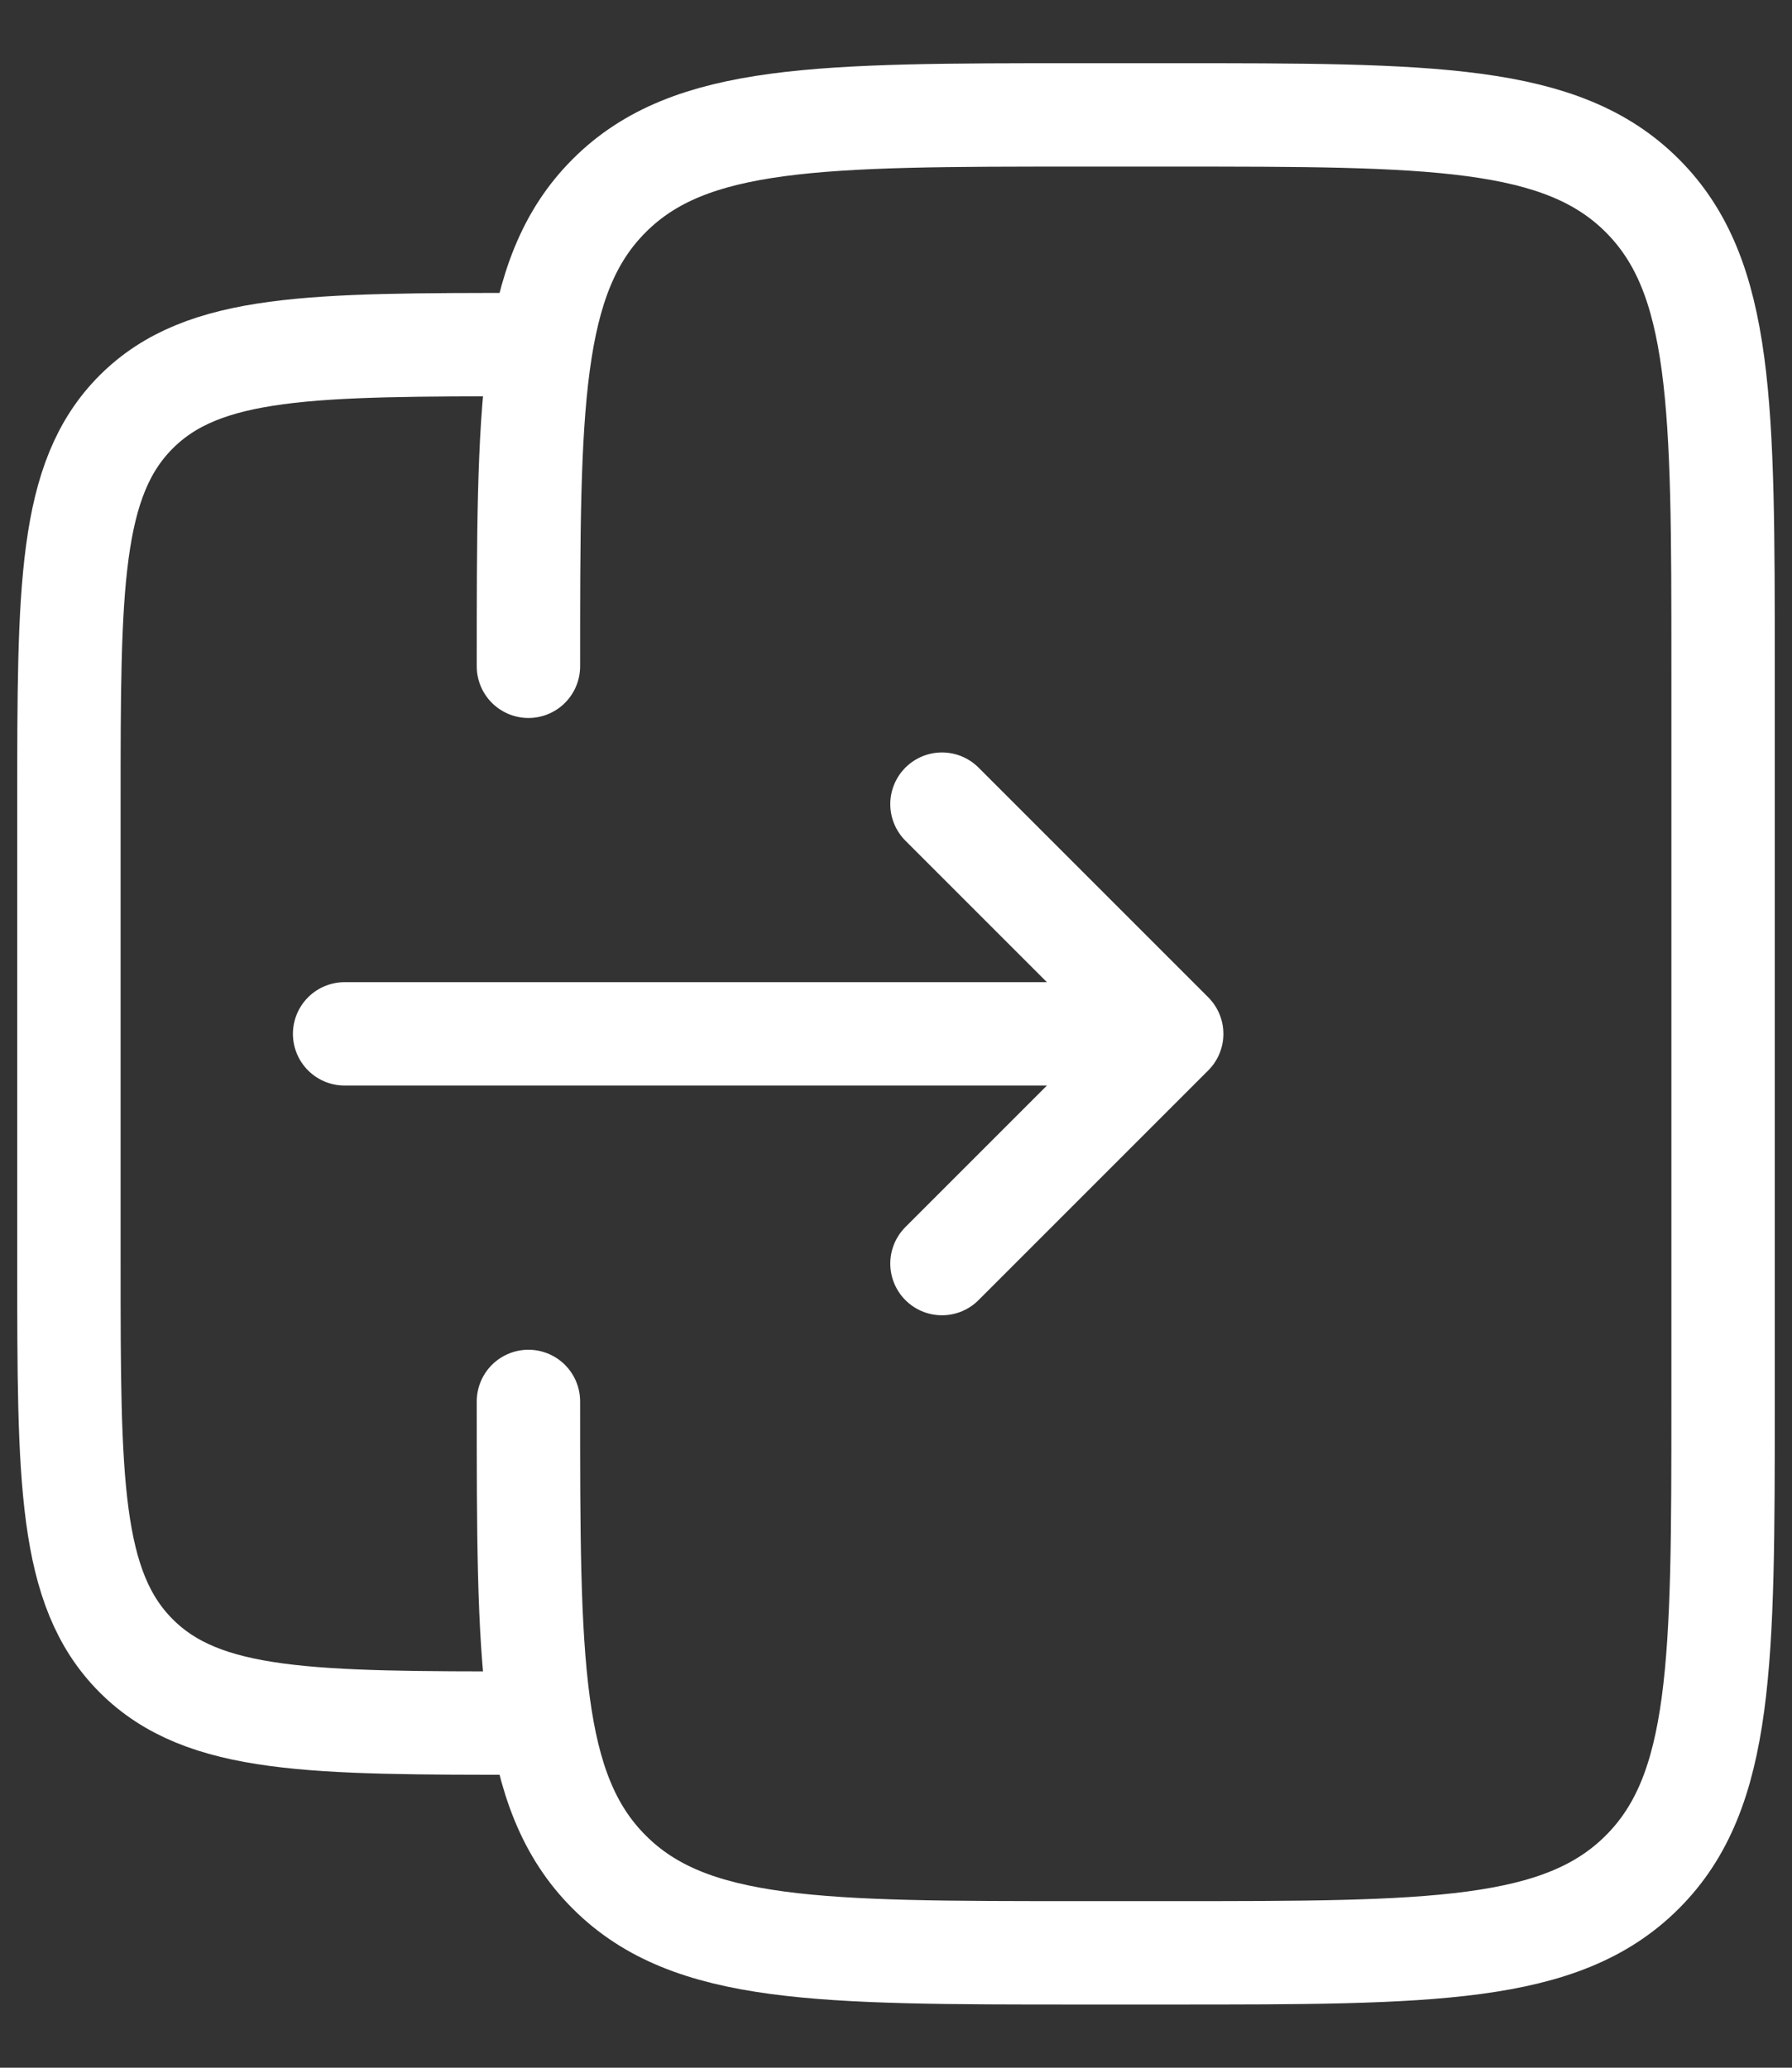
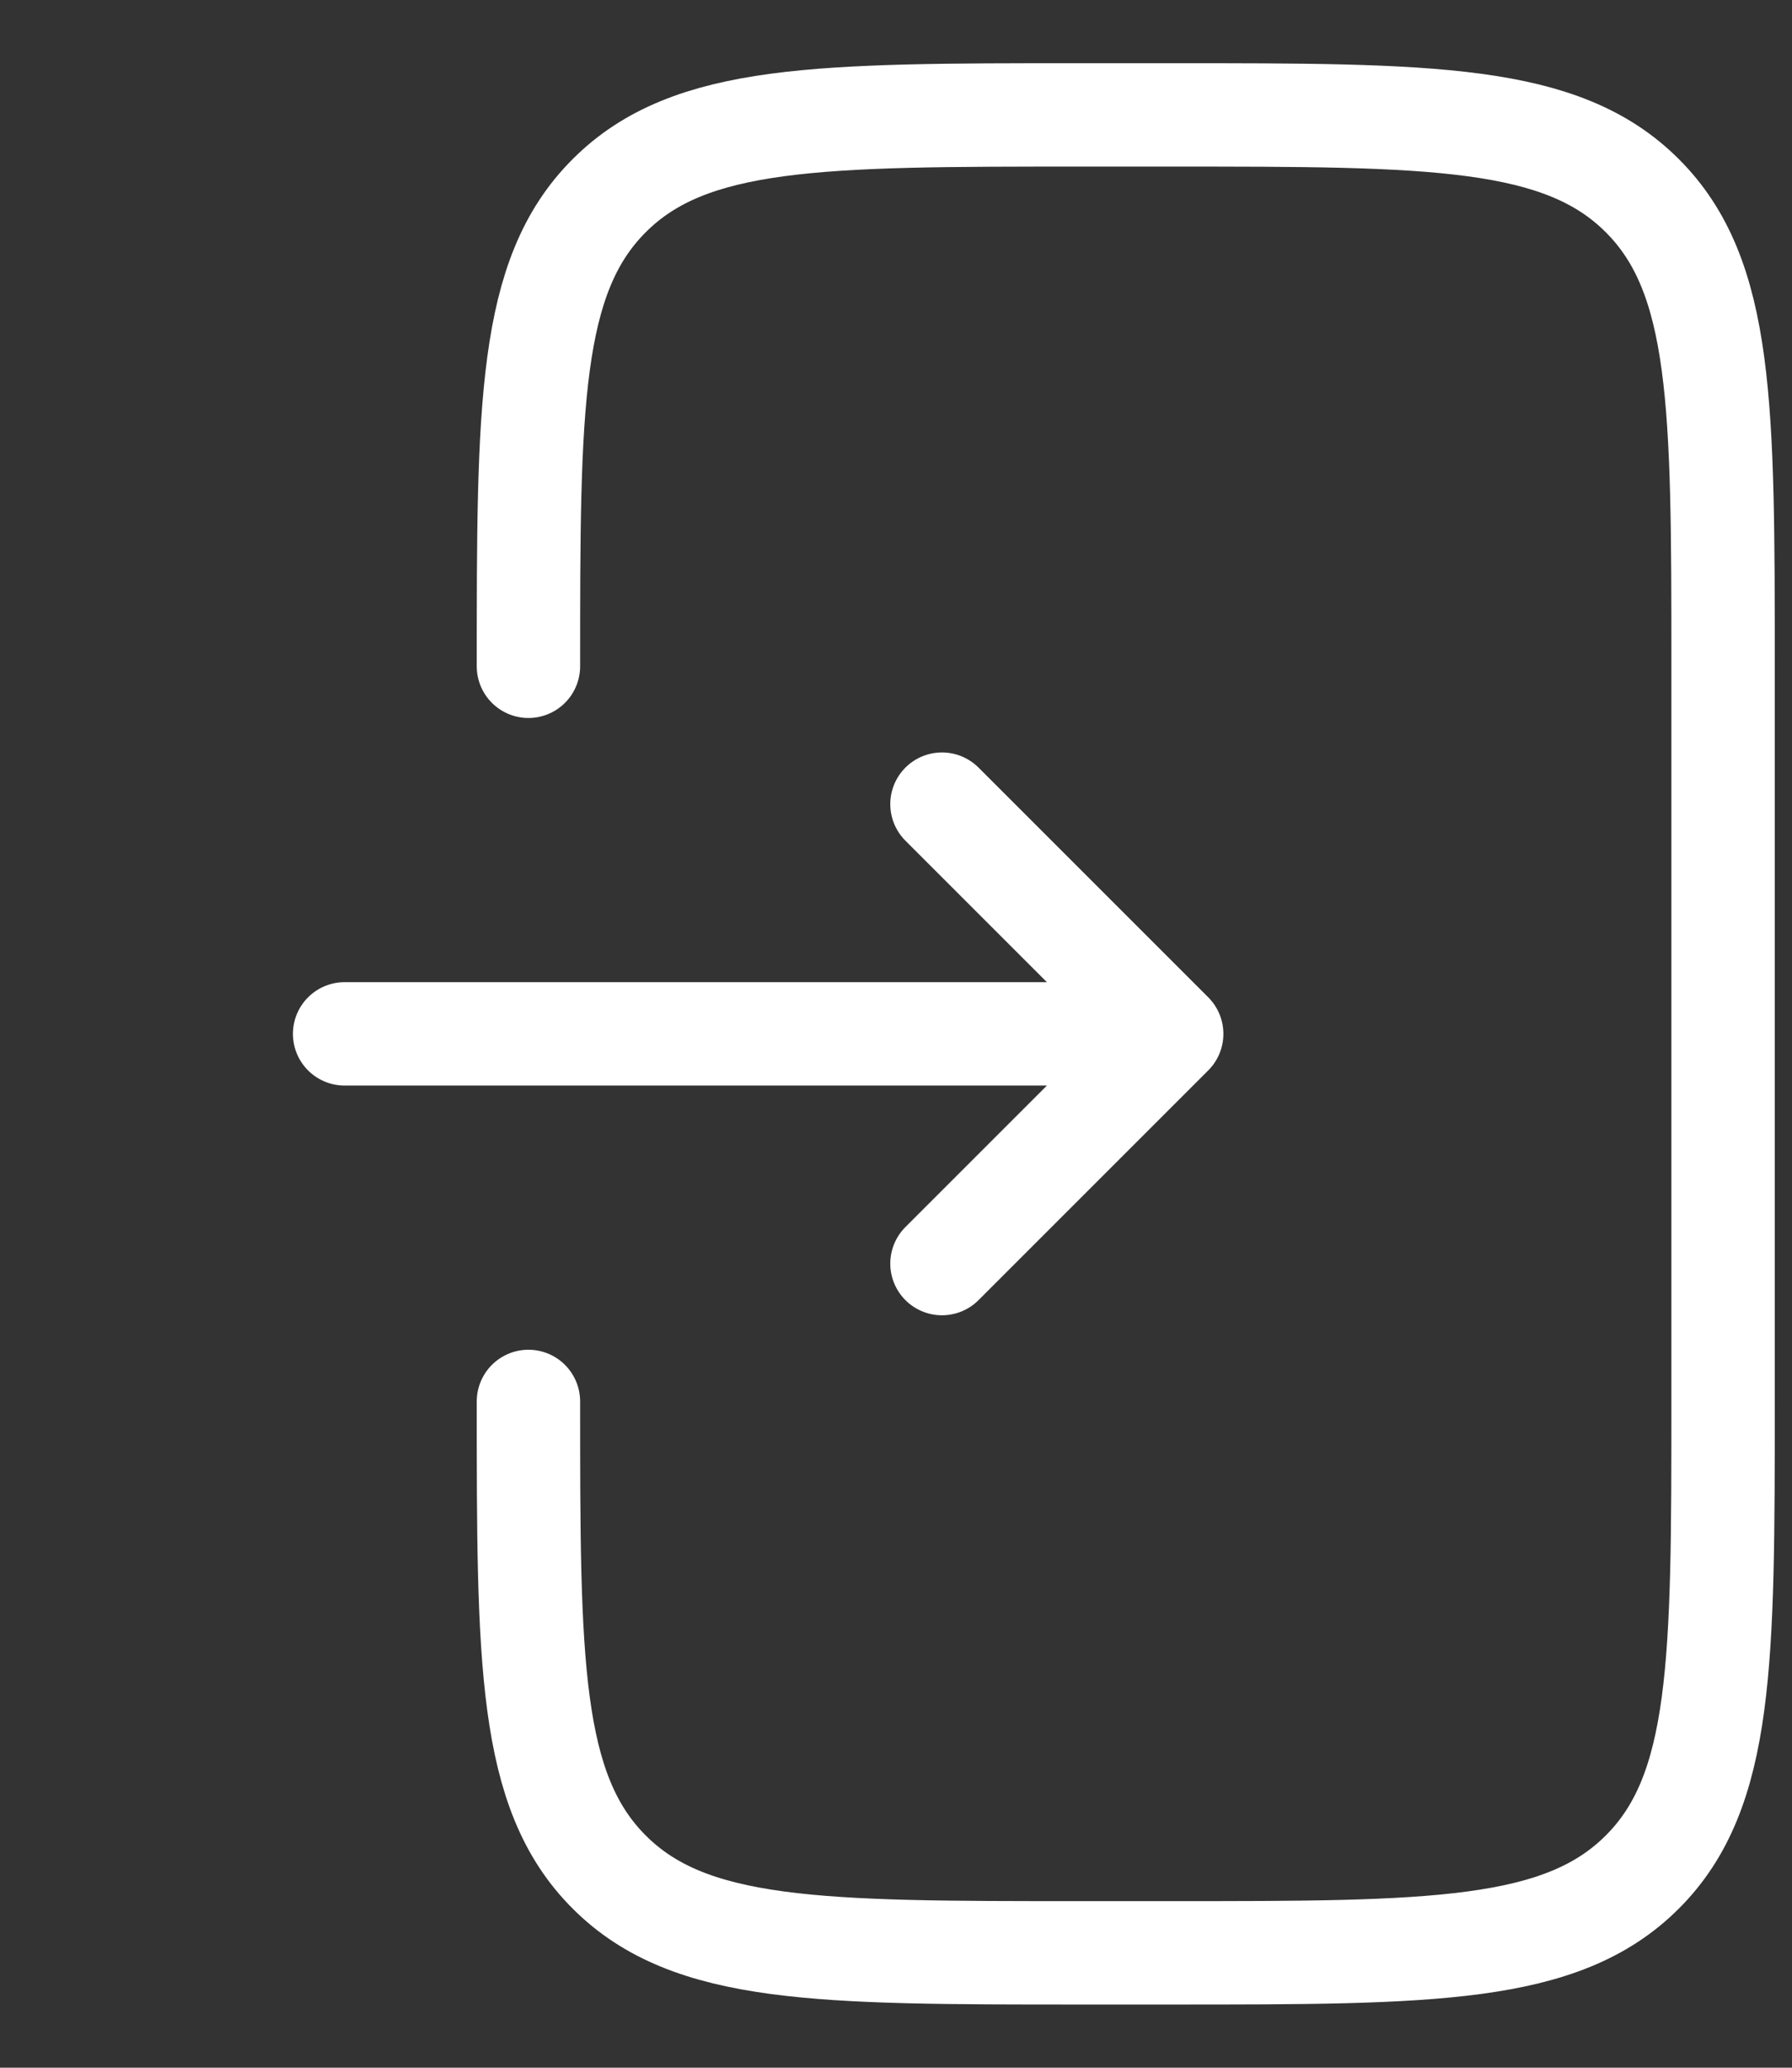
<svg xmlns="http://www.w3.org/2000/svg" width="26" height="30" viewBox="0 0 26 30" fill="none">
  <rect x="0" y="0" width="26" height="30" fill="#333333" stroke="none" />
  <path d="M7.667 20.333C7.667 24.104 7.667 25.991 8.839 27.161C10.009 28.333 11.896 28.333 15.667 28.333H17C20.771 28.333 22.657 28.333 23.828 27.161C25 25.991 25 24.104 25 20.333V9.667C25 5.896 25 4.009 23.828 2.839C22.657 1.667 20.771 1.667 17 1.667H15.667C11.896 1.667 10.009 1.667 8.839 2.839C7.667 4.009 7.667 5.896 7.667 9.667" stroke="white" stroke-width="1.5" stroke-linecap="round" />
-   <path d="M7.667 25C4.524 25 2.952 25 1.976 24.024C1 23.047 1 21.476 1 18.333V11.667C1 8.524 1 6.952 1.976 5.976C2.952 5 4.524 5 7.667 5" stroke="white" stroke-width="1.5" />
  <path d="M5 15H17M17 15L13.667 18.333M17 15L13.667 11.667" stroke="white" stroke-width="1.5" stroke-linecap="round" stroke-linejoin="round" />
</svg>